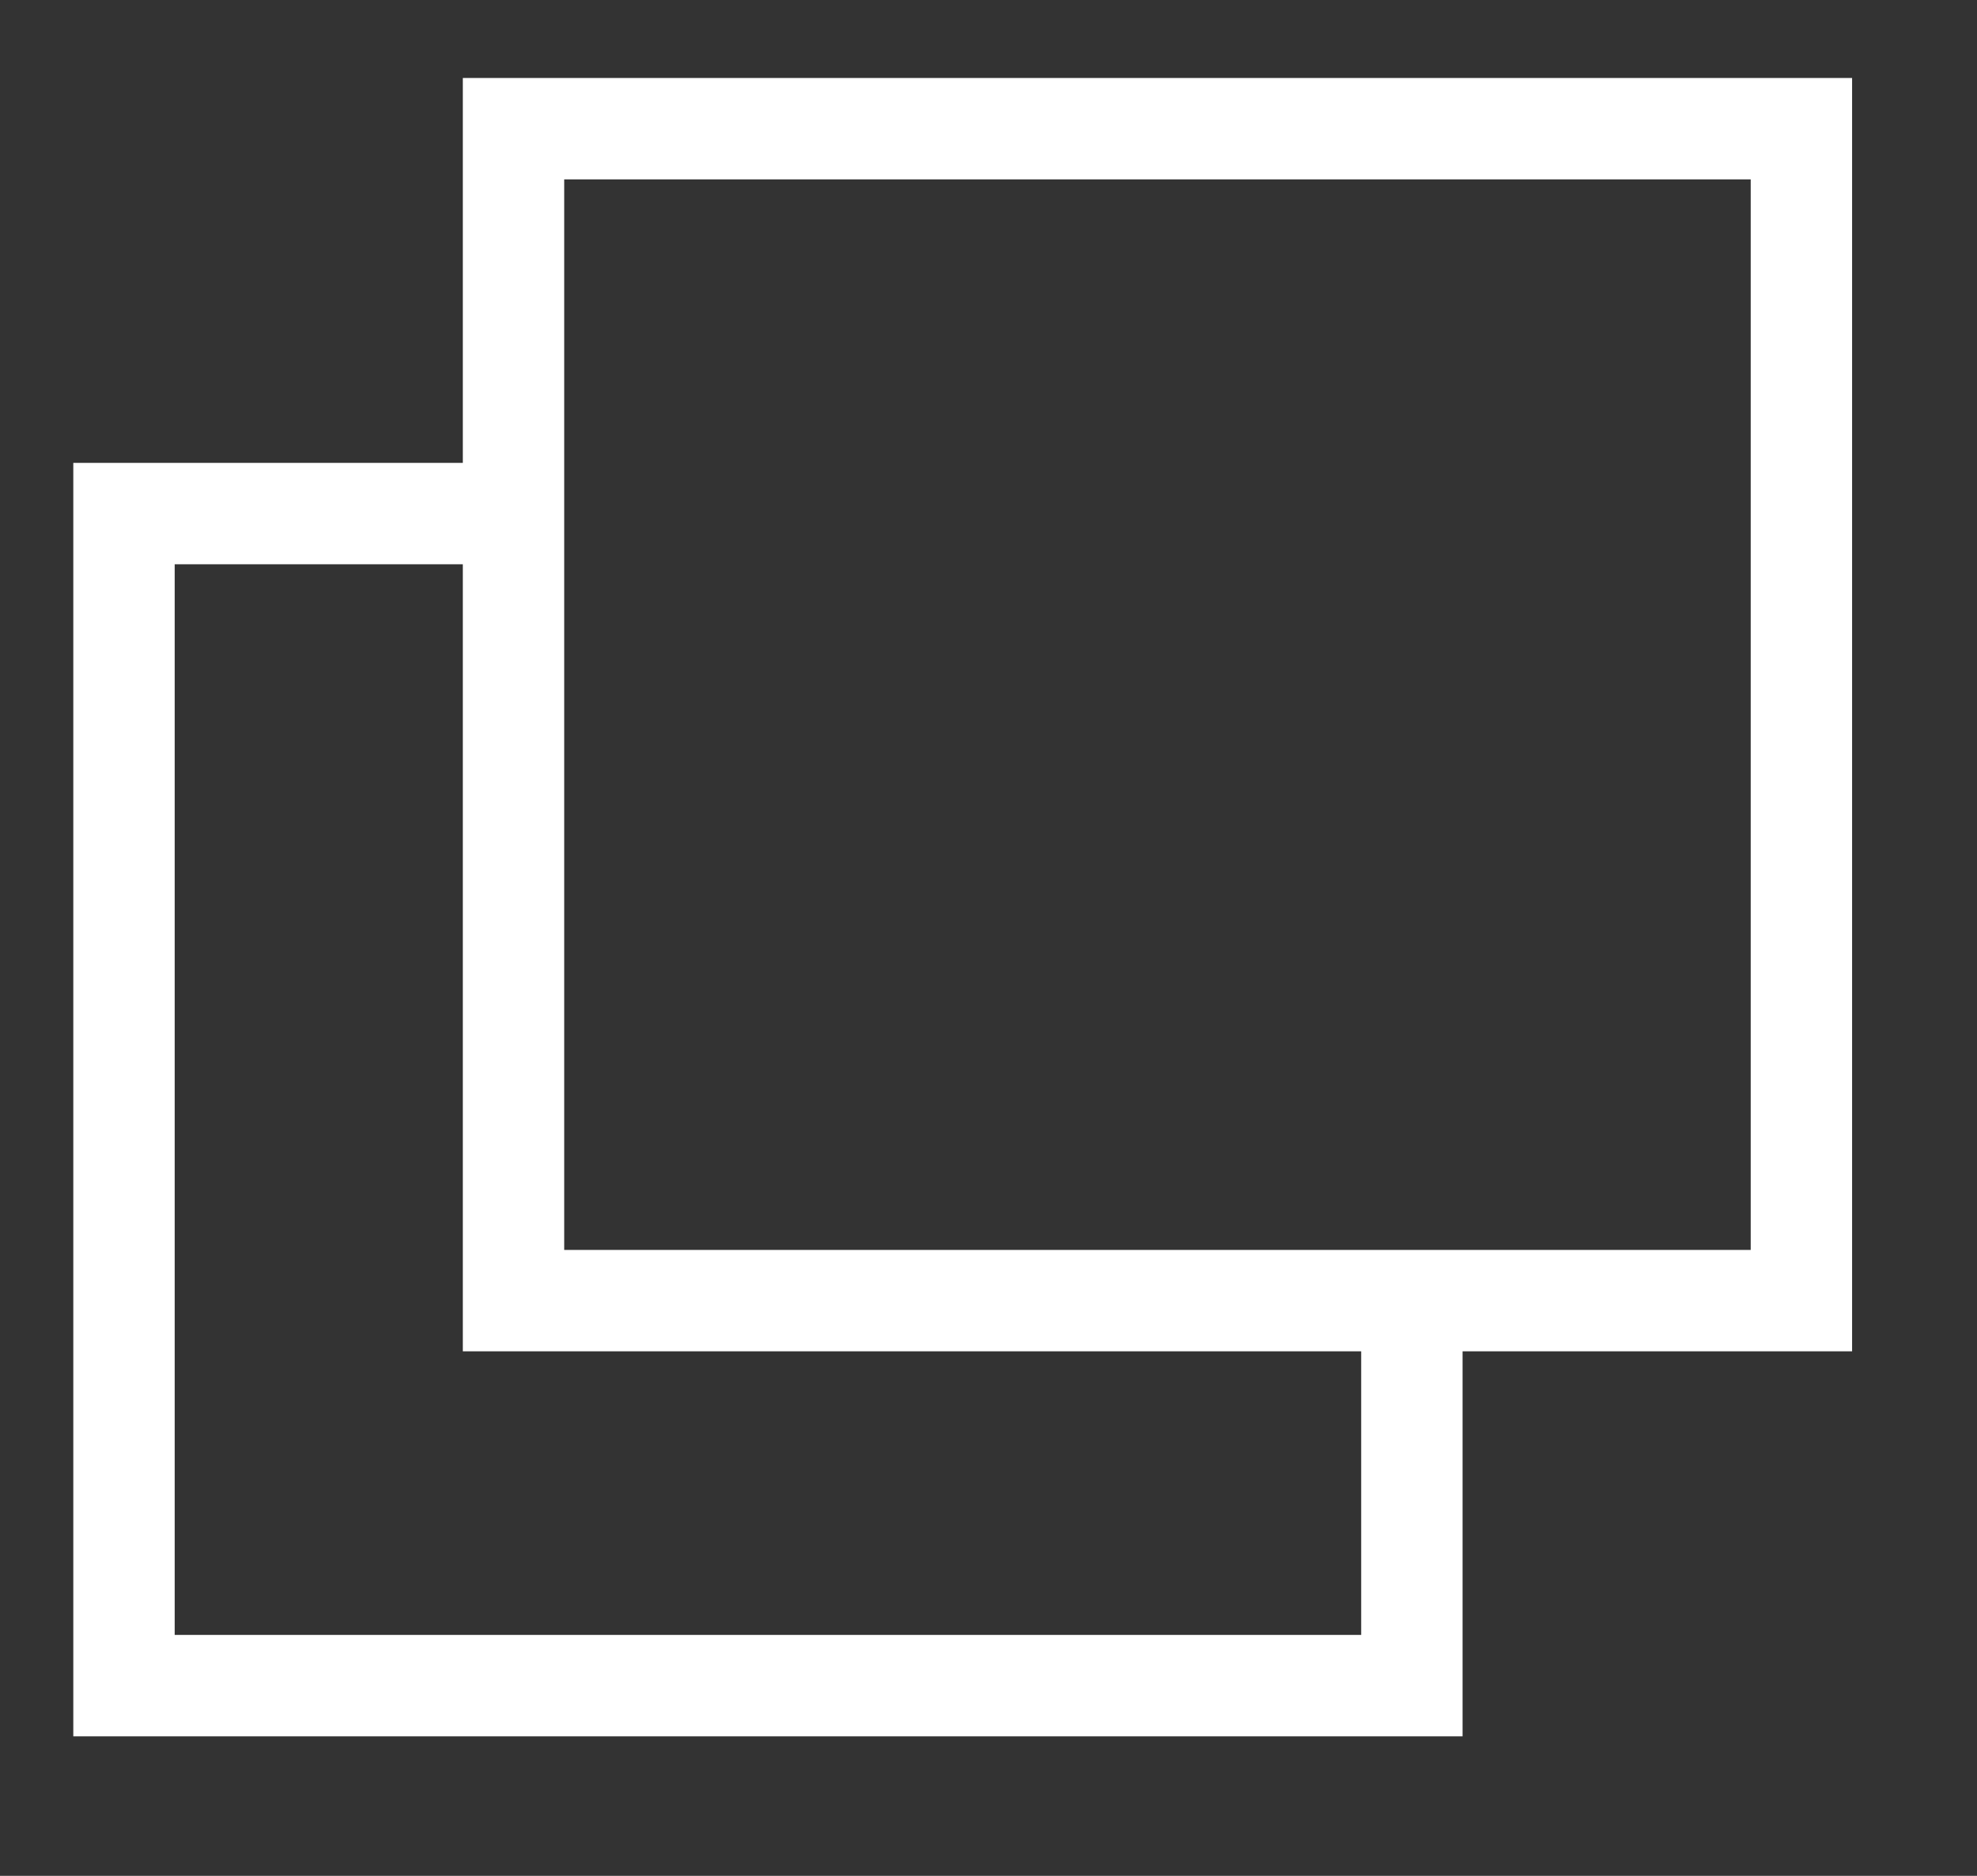
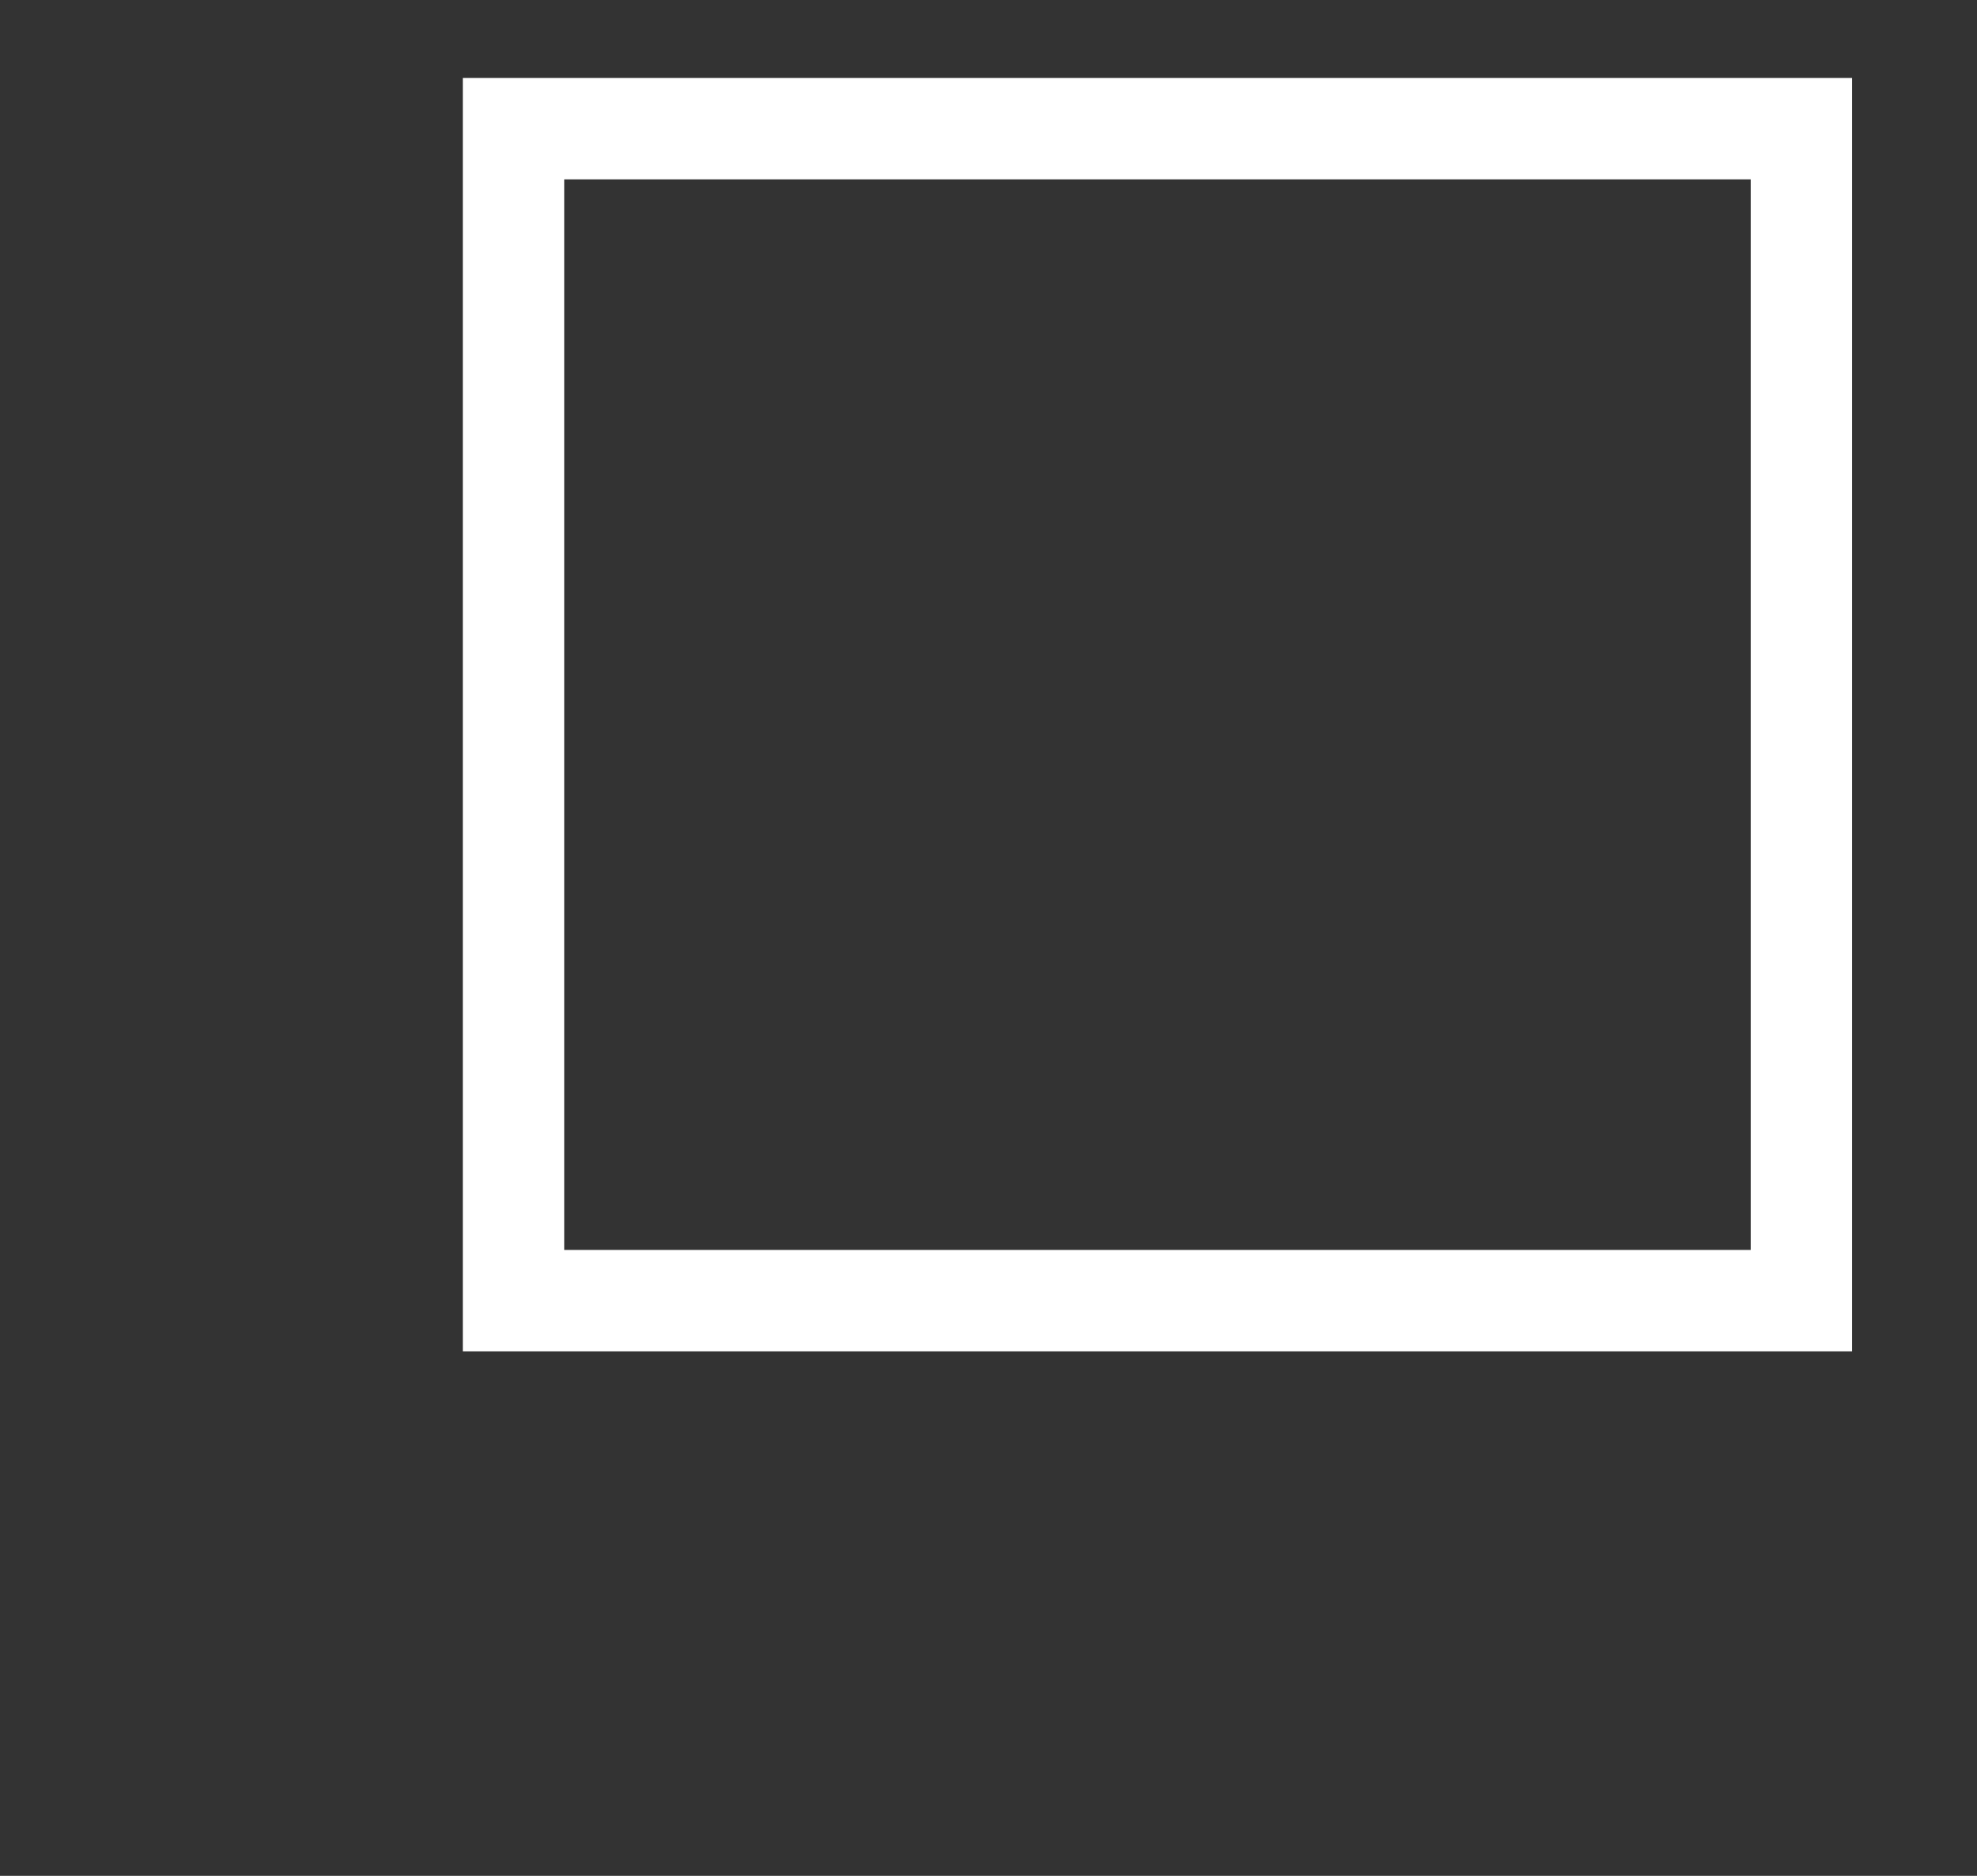
<svg xmlns="http://www.w3.org/2000/svg" width="39" height="37">
  <rect width="100%" height="100%" fill="#333333" stroke="none" />
  <path stroke="#FFF" stroke-width="2" fill="none" d="M10.13 2.538h25.406v23.116H10.13V2.538z" />
-   <path stroke="#FFF" stroke-width="2" fill="none" d="M27.852 25.658v7.59H2.446V10.13h7.259" />
</svg>